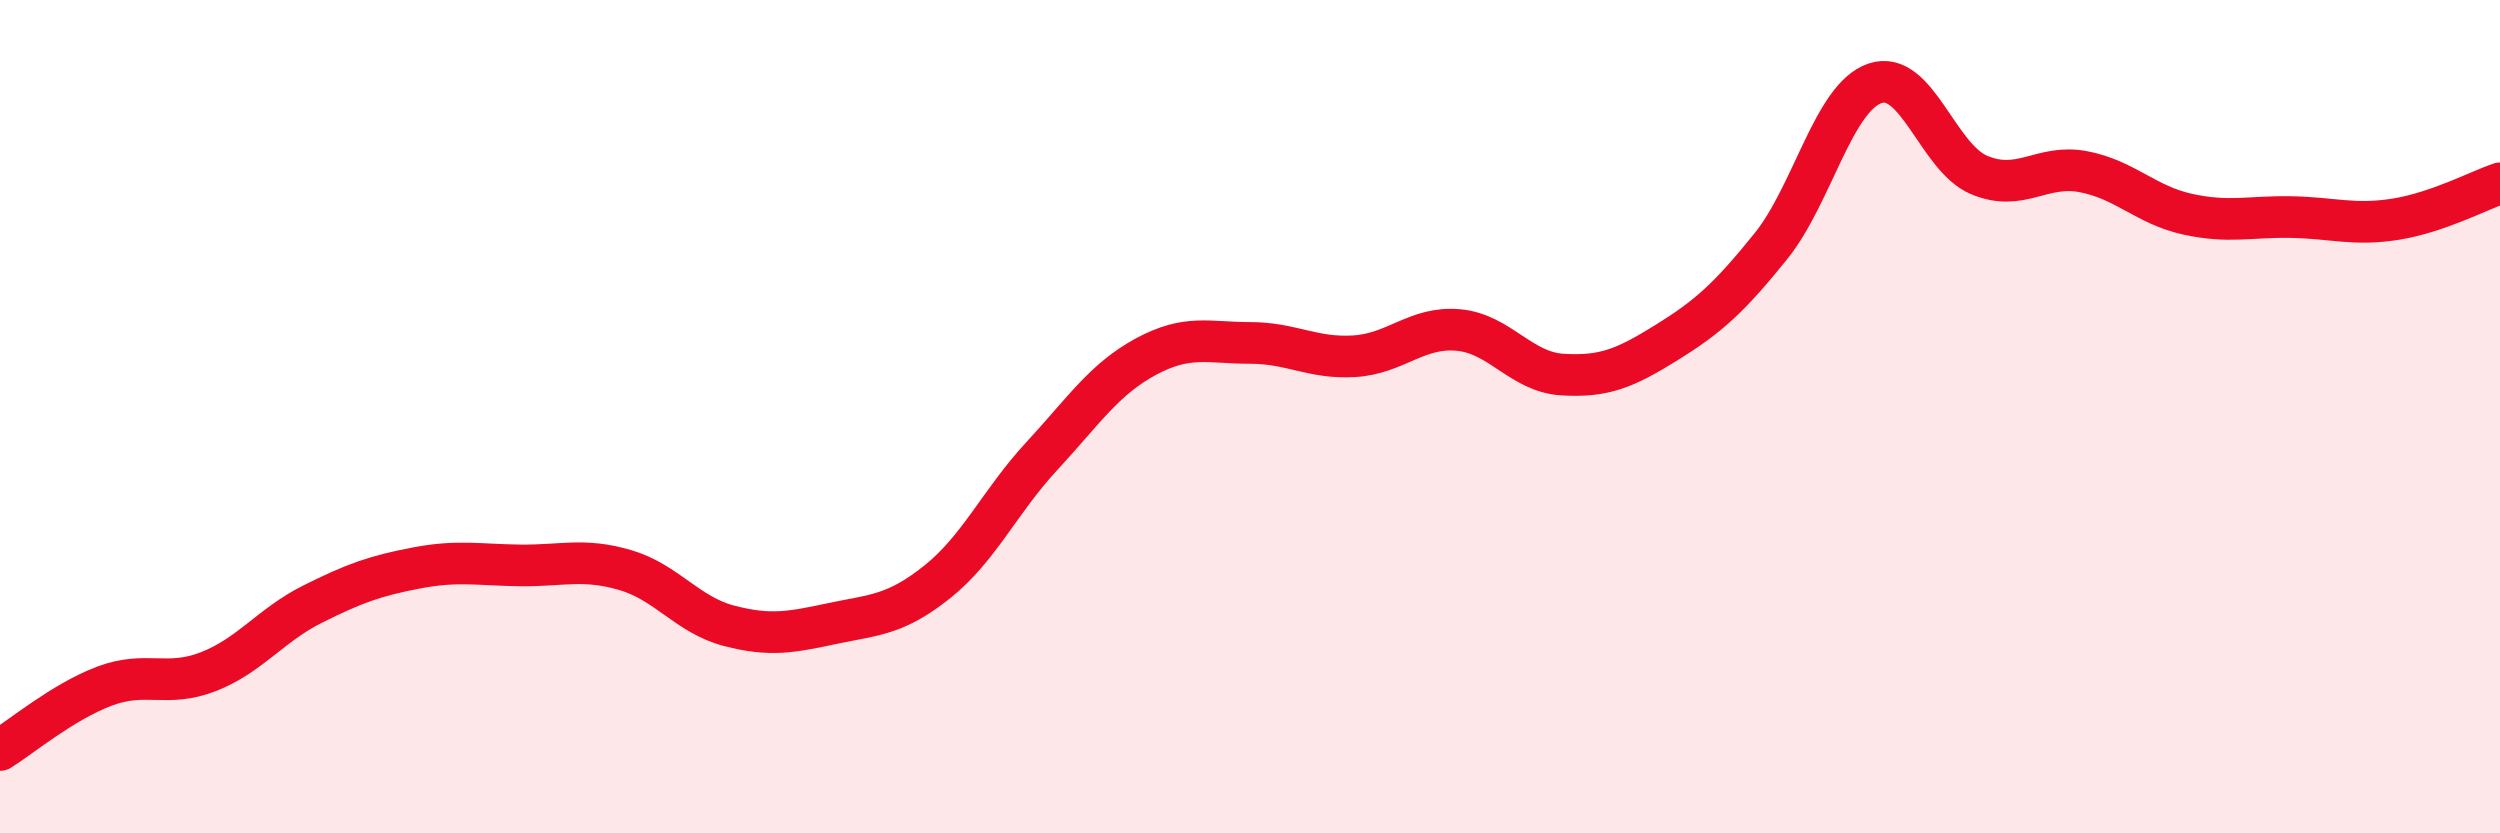
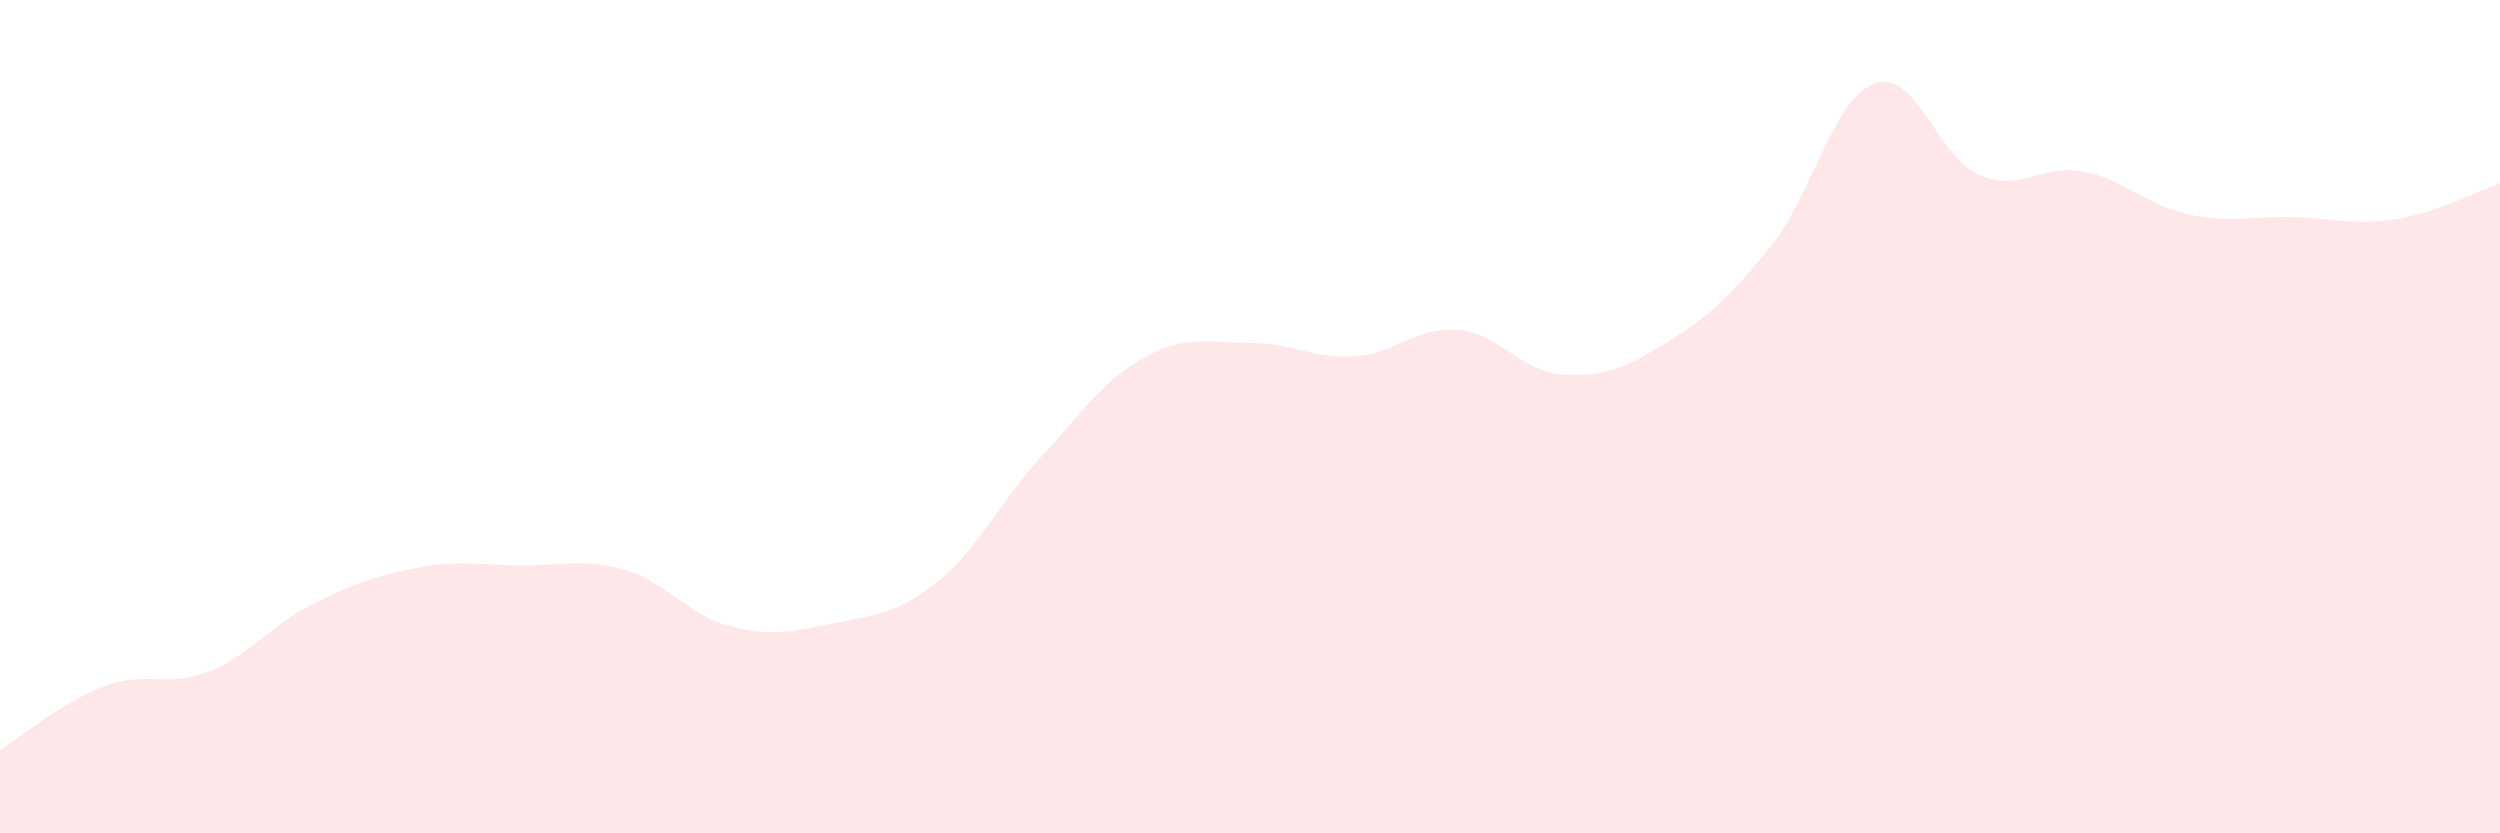
<svg xmlns="http://www.w3.org/2000/svg" width="60" height="20" viewBox="0 0 60 20">
  <path d="M 0,18 C 0.5,17.69 1.5,16.85 2.5,16.47 C 3.5,16.09 4,16.51 5,16.12 C 6,15.73 6.5,15 7.5,14.5 C 8.5,14 9,13.82 10,13.63 C 11,13.44 11.5,13.56 12.5,13.57 C 13.5,13.58 14,13.39 15,13.68 C 16,13.97 16.5,14.76 17.5,15.02 C 18.5,15.28 19,15.17 20,14.96 C 21,14.75 21.5,14.76 22.5,13.96 C 23.5,13.16 24,12.03 25,10.95 C 26,9.87 26.5,9.1 27.5,8.56 C 28.5,8.02 29,8.23 30,8.23 C 31,8.23 31.5,8.61 32.5,8.55 C 33.5,8.49 34,7.83 35,7.92 C 36,8.01 36.5,8.93 37.5,8.99 C 38.5,9.05 39,8.84 40,8.22 C 41,7.6 41.5,7.15 42.5,5.91 C 43.5,4.67 44,2.34 45,2 C 46,1.66 46.5,3.78 47.5,4.2 C 48.5,4.62 49,3.93 50,4.12 C 51,4.31 51.5,4.92 52.5,5.14 C 53.5,5.36 54,5.19 55,5.21 C 56,5.23 56.5,5.42 57.5,5.26 C 58.5,5.1 59.5,4.57 60,4.4L60 20L0 20Z" fill="#EB0A25" opacity="0.1" stroke-linecap="round" stroke-linejoin="round" />
-   <path d="M 0,18 C 0.5,17.69 1.5,16.85 2.5,16.47 C 3.5,16.09 4,16.51 5,16.12 C 6,15.73 6.5,15 7.5,14.5 C 8.5,14 9,13.82 10,13.63 C 11,13.44 11.5,13.56 12.5,13.57 C 13.5,13.58 14,13.39 15,13.68 C 16,13.97 16.5,14.76 17.5,15.02 C 18.5,15.28 19,15.17 20,14.96 C 21,14.75 21.5,14.76 22.5,13.96 C 23.5,13.16 24,12.03 25,10.95 C 26,9.87 26.5,9.1 27.5,8.56 C 28.5,8.02 29,8.23 30,8.23 C 31,8.23 31.5,8.61 32.5,8.55 C 33.5,8.49 34,7.83 35,7.92 C 36,8.01 36.5,8.93 37.5,8.99 C 38.5,9.05 39,8.84 40,8.22 C 41,7.6 41.5,7.15 42.5,5.91 C 43.5,4.67 44,2.34 45,2 C 46,1.66 46.5,3.78 47.5,4.2 C 48.5,4.62 49,3.93 50,4.12 C 51,4.31 51.5,4.92 52.5,5.14 C 53.5,5.36 54,5.19 55,5.21 C 56,5.23 56.5,5.42 57.5,5.26 C 58.5,5.1 59.5,4.57 60,4.4" stroke="#EB0A25" stroke-width="1" fill="none" stroke-linecap="round" stroke-linejoin="round" />
</svg>